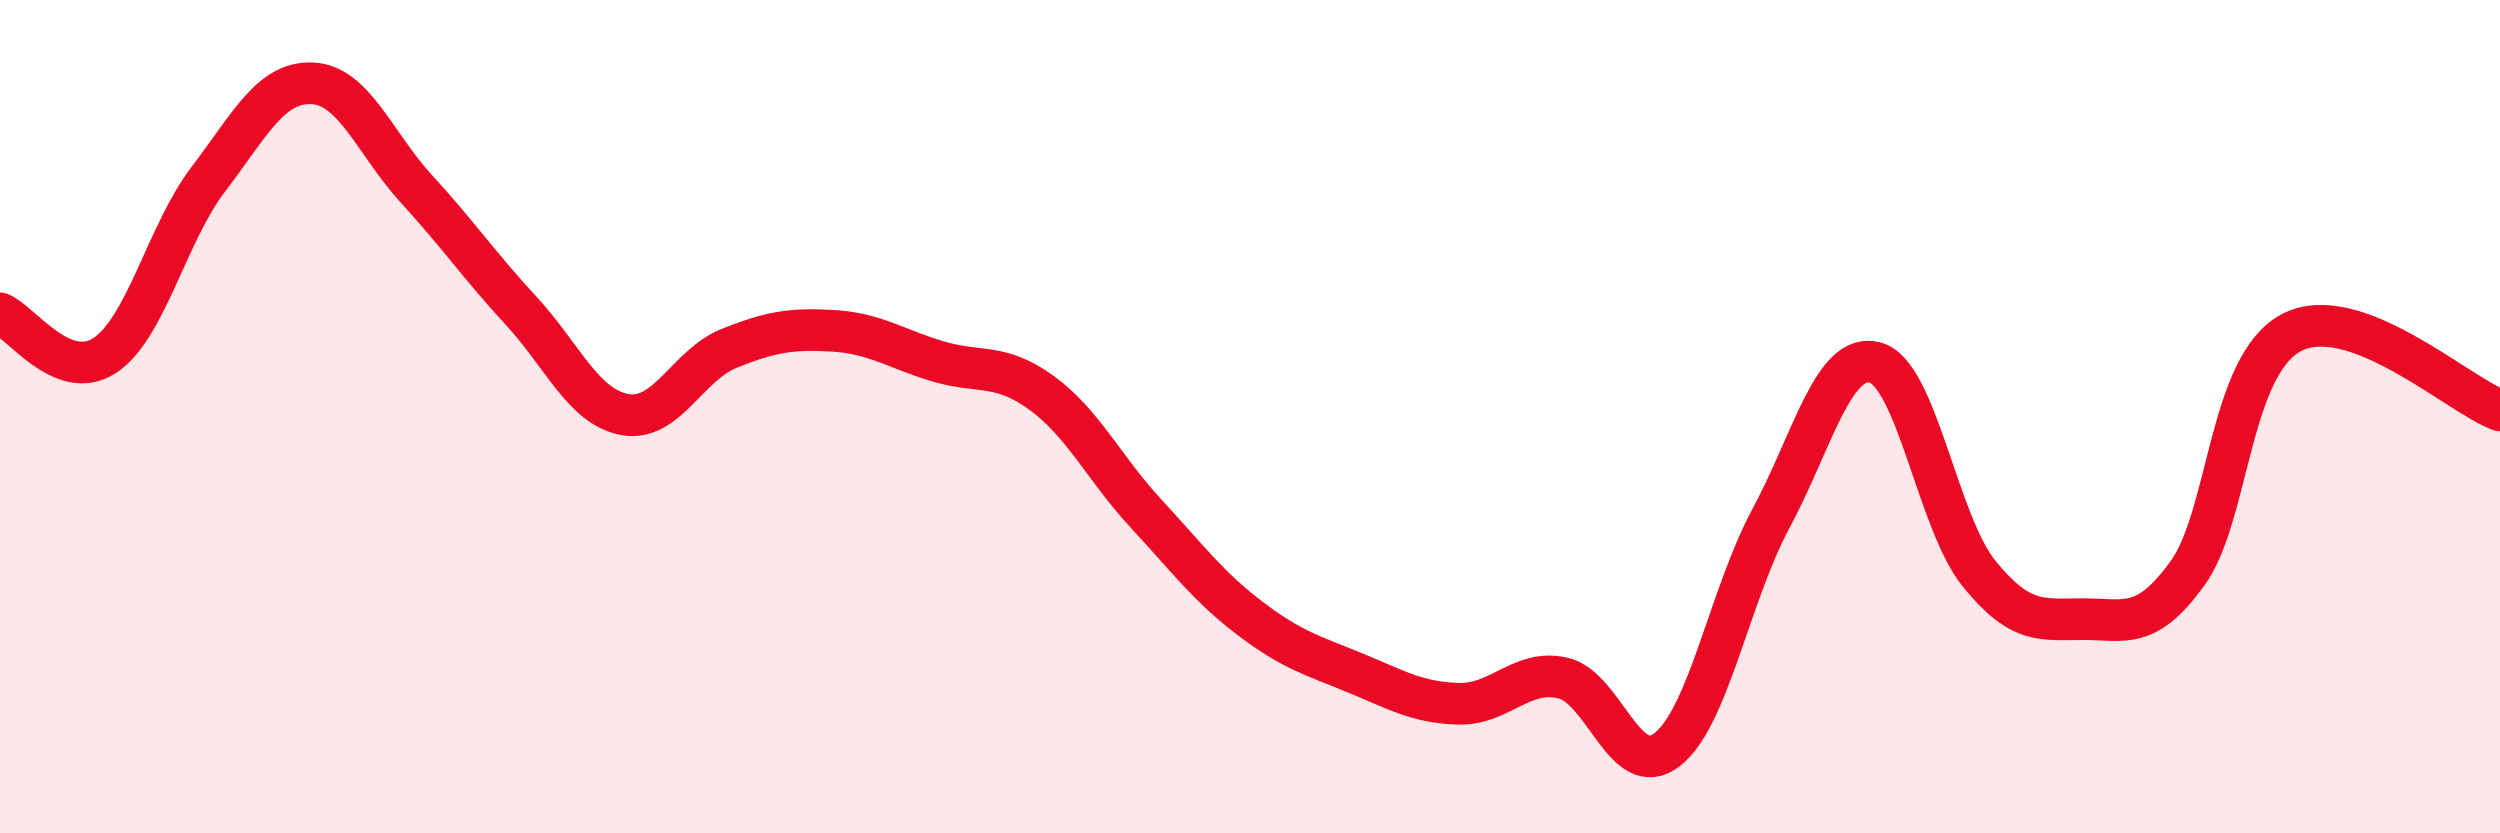
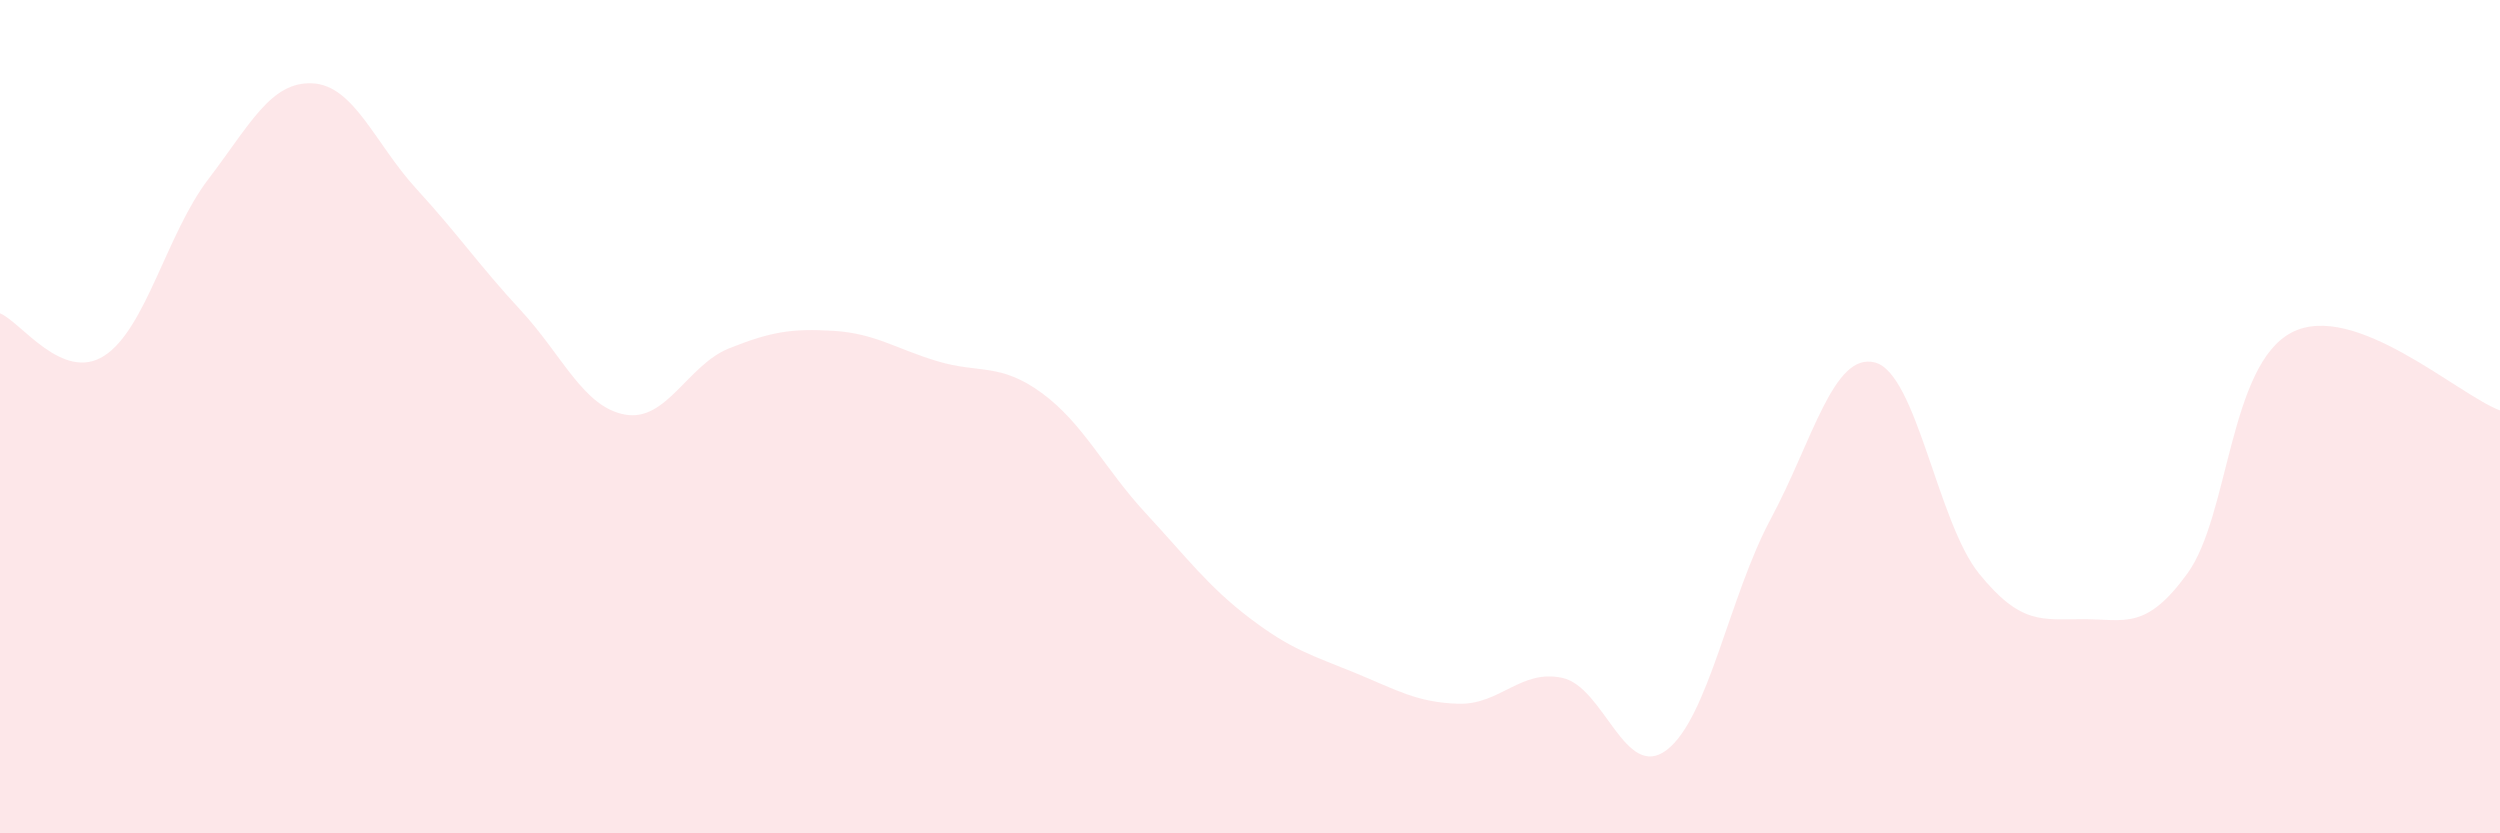
<svg xmlns="http://www.w3.org/2000/svg" width="60" height="20" viewBox="0 0 60 20">
  <path d="M 0,7.52 C 0.5,7.72 1.5,9.18 2.5,8.54 C 3.5,7.9 4,5.61 5,4.3 C 6,2.99 6.5,1.95 7.5,2 C 8.5,2.05 9,3.45 10,4.54 C 11,5.63 11.5,6.37 12.5,7.45 C 13.5,8.53 14,9.77 15,9.95 C 16,10.13 16.5,8.76 17.5,8.36 C 18.5,7.96 19,7.88 20,7.94 C 21,8 21.5,8.37 22.5,8.67 C 23.5,8.97 24,8.7 25,9.43 C 26,10.16 26.5,11.24 27.5,12.32 C 28.5,13.4 29,14.08 30,14.84 C 31,15.6 31.5,15.73 32.5,16.14 C 33.5,16.55 34,16.86 35,16.89 C 36,16.92 36.5,16.05 37.5,16.27 C 38.5,16.49 39,18.76 40,18 C 41,17.24 41.5,14.31 42.5,12.45 C 43.5,10.59 44,8.44 45,8.7 C 46,8.96 46.5,12.54 47.5,13.77 C 48.5,15 49,14.86 50,14.86 C 51,14.86 51.5,15.14 52.5,13.76 C 53.5,12.38 53.5,8.76 55,7.98 C 56.5,7.2 59,9.48 60,9.85L60 20L0 20Z" fill="#EB0A25" opacity="0.1" stroke-linecap="round" stroke-linejoin="round" />
-   <path d="M 0,7.52 C 0.5,7.72 1.5,9.18 2.5,8.54 C 3.5,7.9 4,5.61 5,4.3 C 6,2.99 6.5,1.95 7.5,2 C 8.5,2.05 9,3.45 10,4.54 C 11,5.63 11.5,6.37 12.5,7.45 C 13.5,8.53 14,9.77 15,9.95 C 16,10.13 16.5,8.76 17.5,8.36 C 18.5,7.96 19,7.88 20,7.94 C 21,8 21.5,8.37 22.5,8.67 C 23.5,8.97 24,8.7 25,9.43 C 26,10.16 26.5,11.24 27.5,12.32 C 28.5,13.4 29,14.08 30,14.84 C 31,15.6 31.5,15.73 32.5,16.14 C 33.5,16.55 34,16.86 35,16.89 C 36,16.92 36.5,16.05 37.5,16.27 C 38.5,16.49 39,18.76 40,18 C 41,17.24 41.5,14.31 42.5,12.45 C 43.5,10.59 44,8.44 45,8.7 C 46,8.96 46.5,12.54 47.5,13.77 C 48.5,15 49,14.86 50,14.86 C 51,14.86 51.5,15.14 52.5,13.76 C 53.5,12.38 53.5,8.76 55,7.98 C 56.5,7.2 59,9.48 60,9.85" stroke="#EB0A25" stroke-width="1" fill="none" stroke-linecap="round" stroke-linejoin="round" />
</svg>